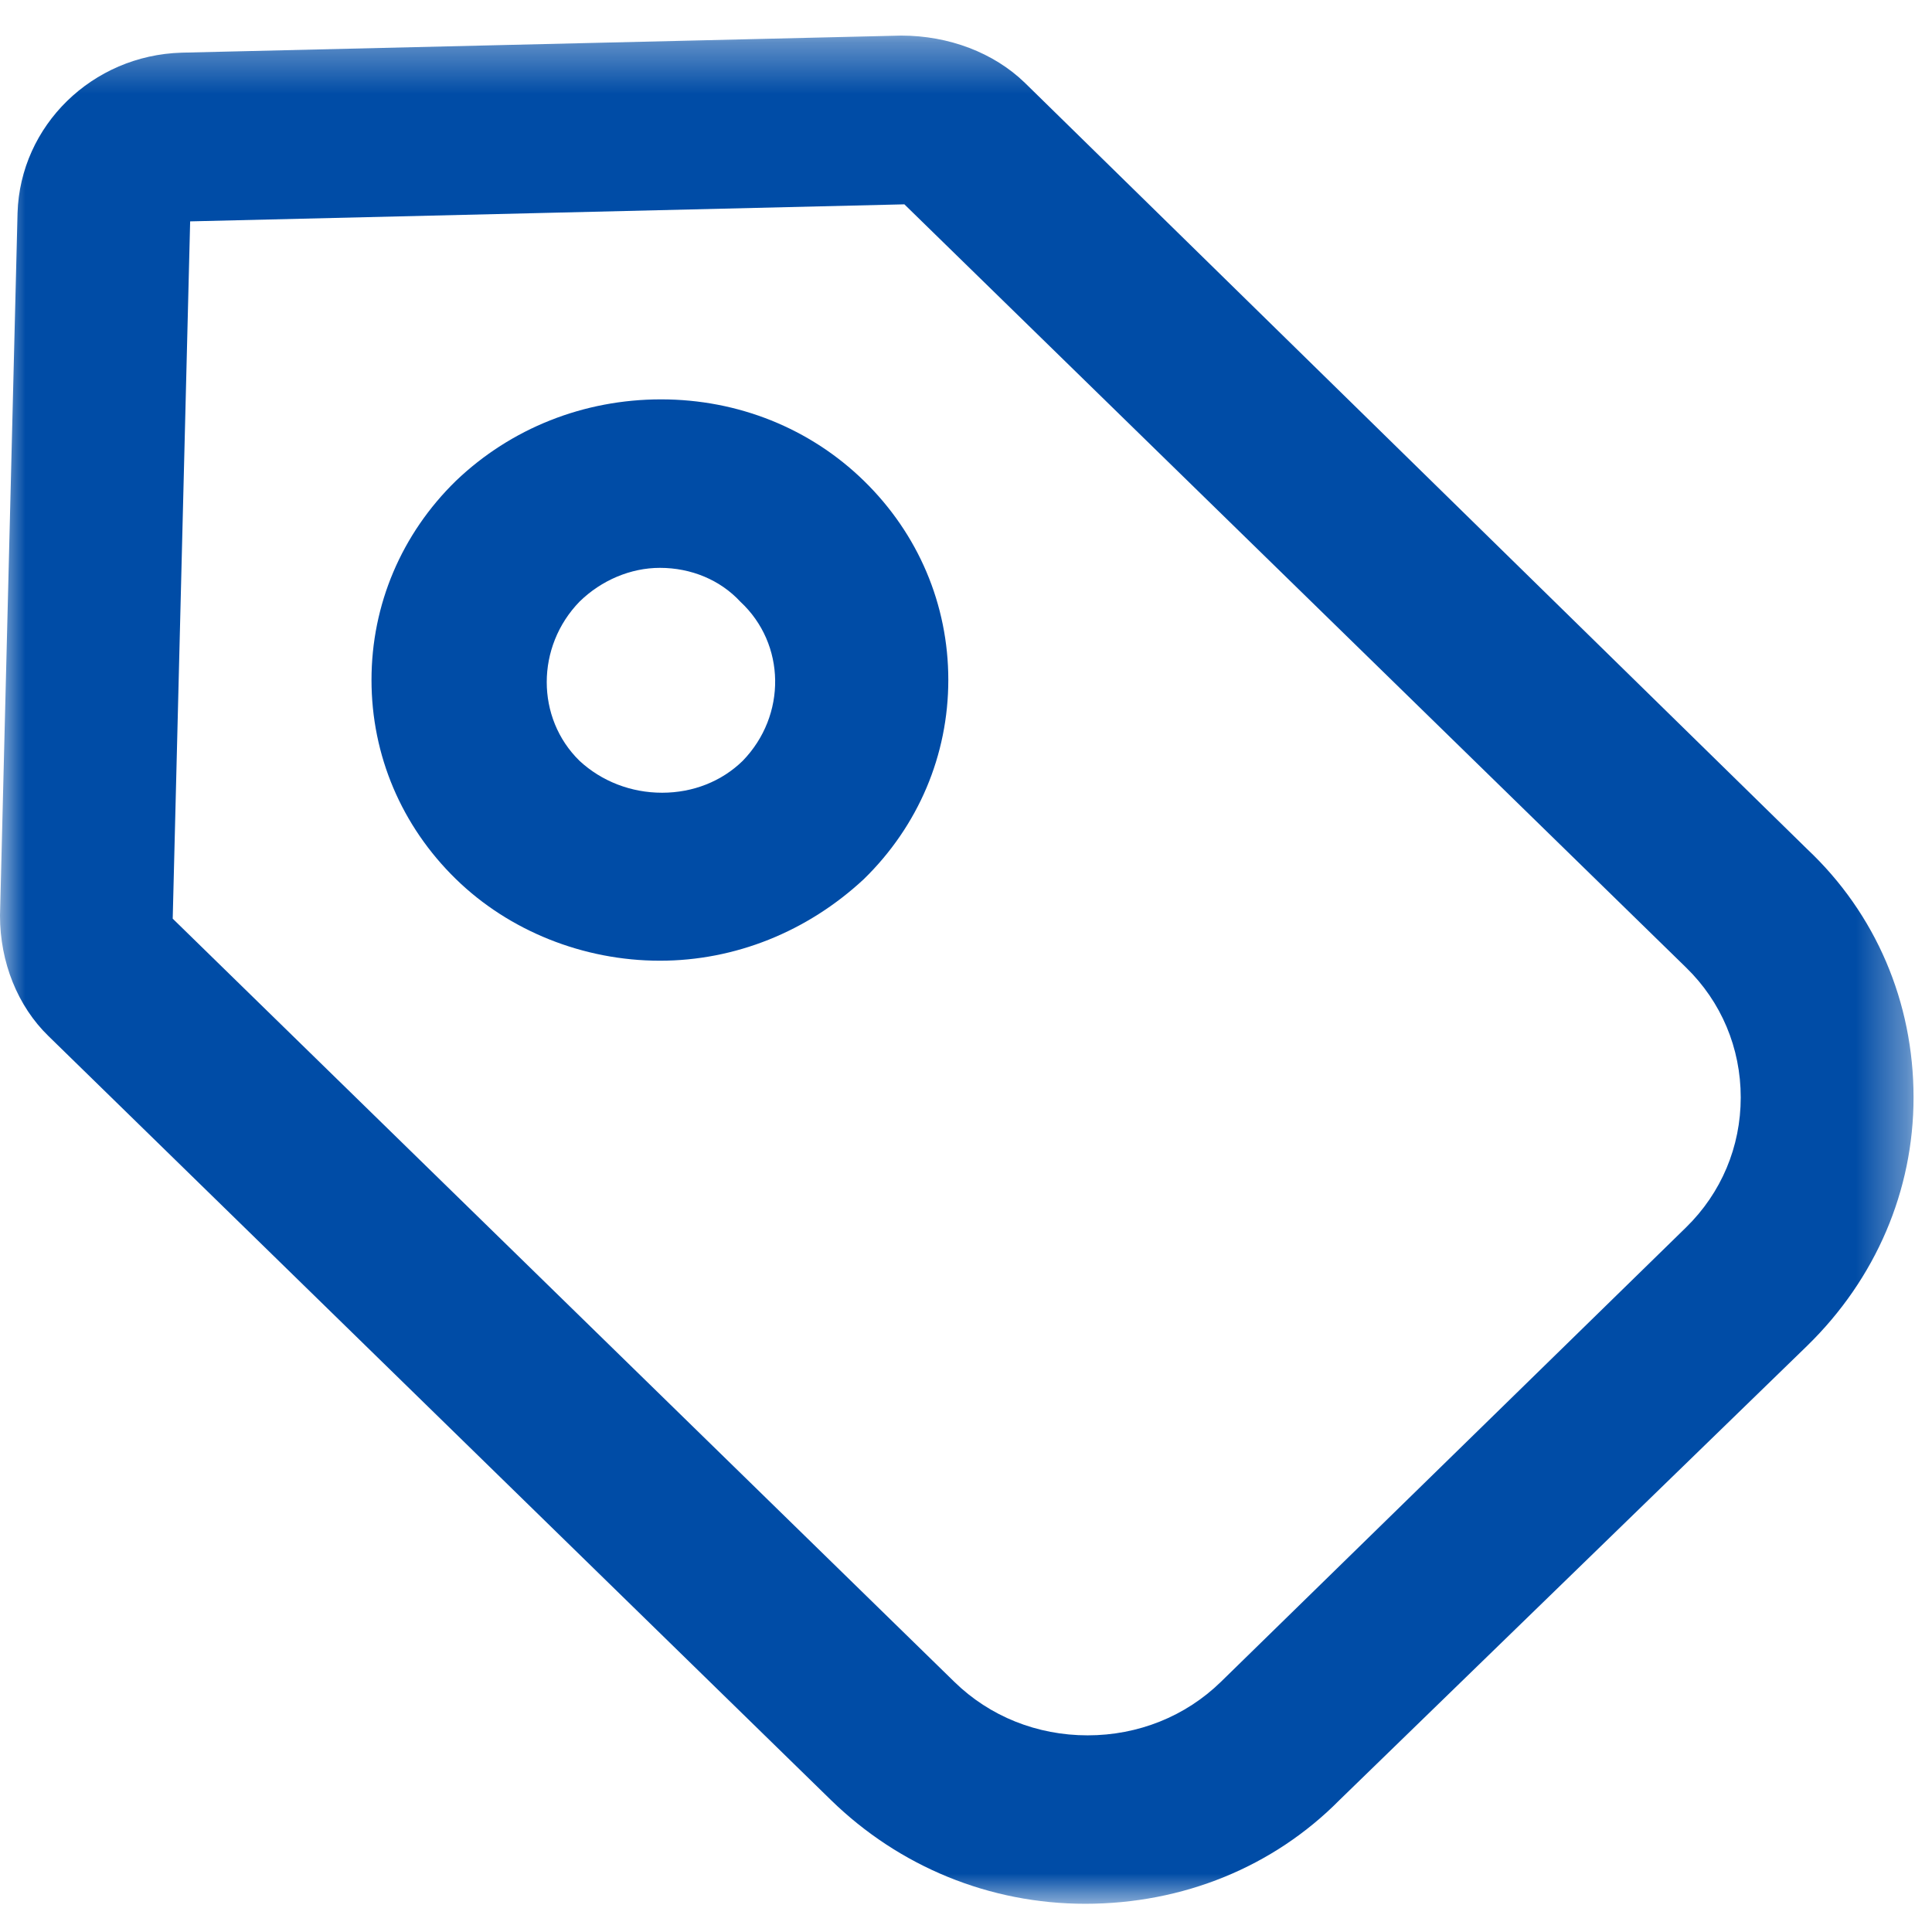
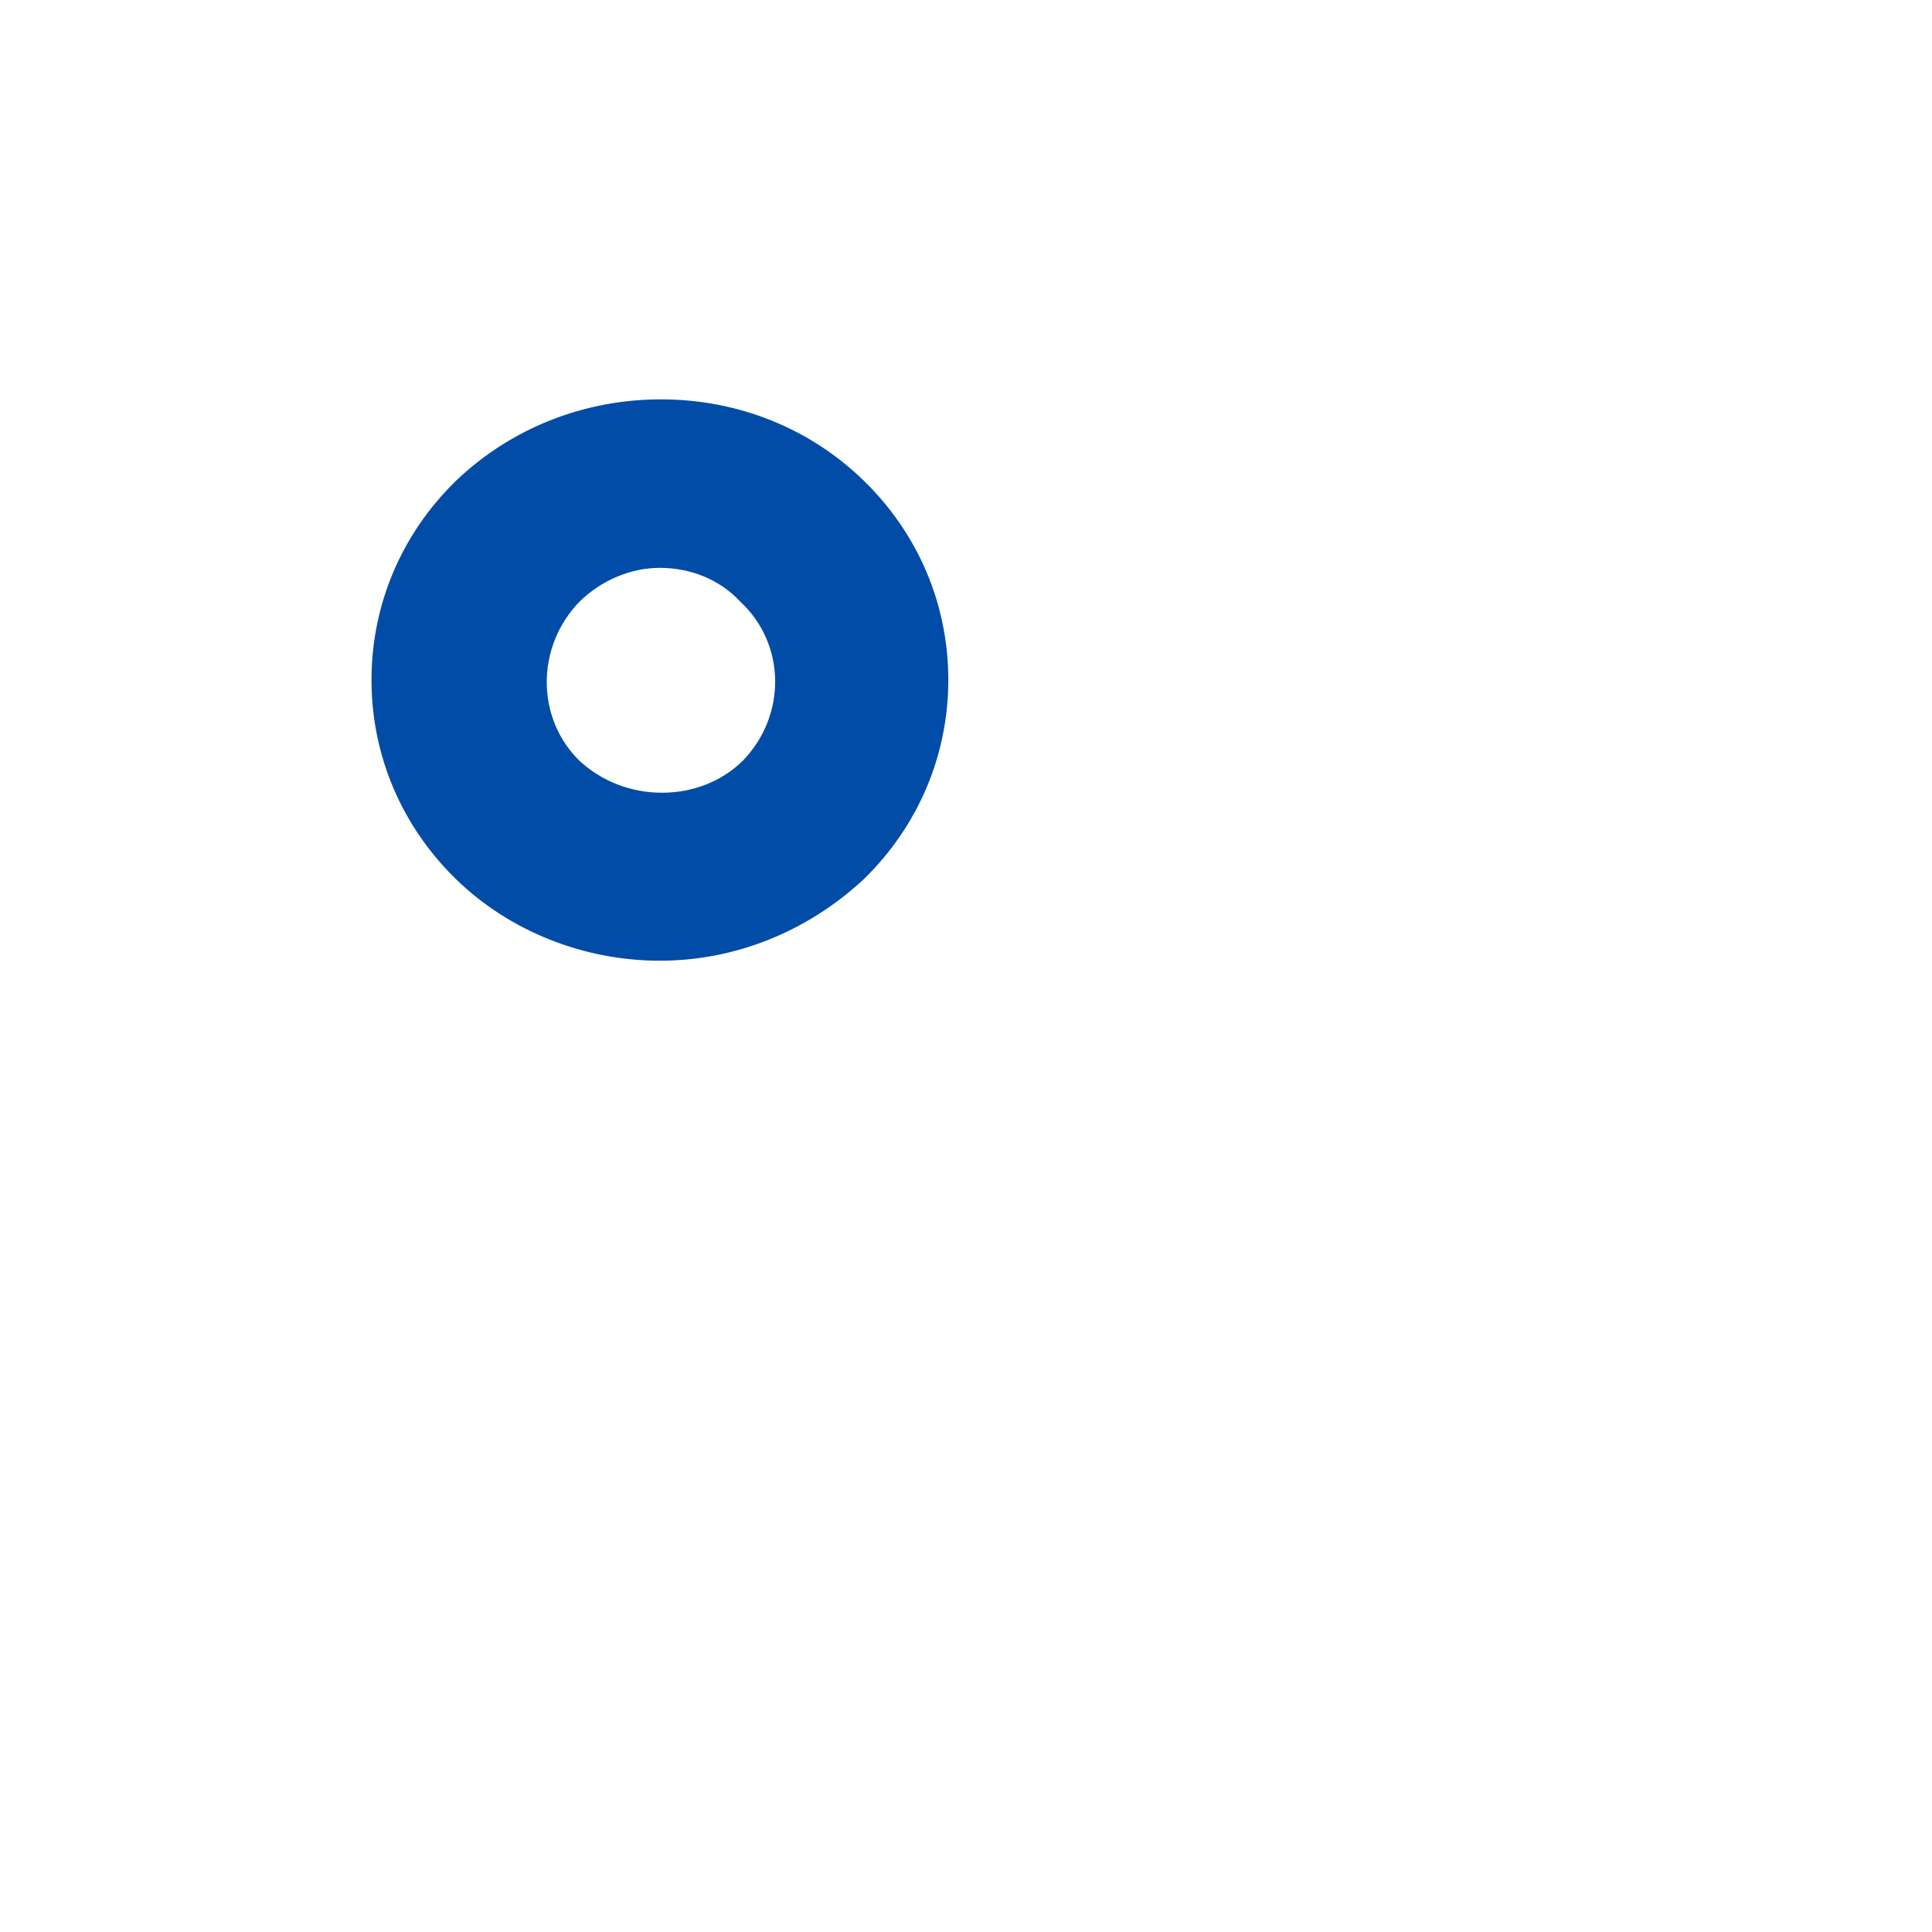
<svg xmlns="http://www.w3.org/2000/svg" xmlns:xlink="http://www.w3.org/1999/xlink" width="38px" height="38px" viewBox="0 0 38 38" version="1.1">
  <title>F265FE0B-582C-4988-8477-F47DDB3B7027</title>
  <desc>Created with sketchtool.</desc>
  <defs>
-     <polygon id="path-1" points="0 0.355 37.637 0.355 37.637 37.1 0 37.1" />
-   </defs>
+     </defs>
  <g id="HomeV3a" stroke="none" stroke-width="1" fill="none" fill-rule="evenodd" transform="translate(-833, -3544)">
    <g id="aboutusicon-4" transform="translate(833, 3544)">
      <g id="Group-3" transform="translate(0, 0.345)">
        <mask id="mask-2" fill="white">
          <use xlink:href="#path-1" />
        </mask>
        <g id="Clip-2" />
-         <path d="M18.773,32.737 C19.467,33.414 20.397,33.787 21.392,33.787 C22.386,33.787 23.316,33.414 24.011,32.737 L33.162,23.797 C33.856,23.119 34.238,22.211 34.238,21.24 C34.238,20.267 33.856,19.359 33.162,18.684 L17.788,3.674 L3.74,4.009 L3.397,17.724 L18.773,32.737 Z M21.345,37.1 C19.469,37.1 17.692,36.375 16.343,35.059 L0.954,20.034 C0.347,19.445 -0,18.581 -0,17.665 L0.345,3.843 C0.398,2.125 1.815,0.741 3.572,0.691 L17.725,0.355 C18.664,0.355 19.549,0.693 20.157,1.283 L35.546,16.357 C36.893,17.626 37.637,19.362 37.637,21.24 C37.637,23.073 36.894,24.808 35.546,26.124 L26.347,35.059 C25.047,36.374 23.269,37.1 21.345,37.1 Z" id="Fill-1" fill="#004CA6" mask="url(#mask-2)" />
      </g>
      <path d="M12.98,11.169 C12.407,11.169 11.831,11.411 11.4,11.832 C10.54,12.716 10.537,14.123 11.399,14.965 C11.834,15.368 12.412,15.592 13.023,15.592 C13.631,15.592 14.194,15.369 14.608,14.965 C15.476,14.071 15.457,12.667 14.563,11.836 C14.168,11.408 13.595,11.169 12.98,11.169 M12.98,18.896 C11.475,18.896 10.013,18.311 8.967,17.29 C7.897,16.246 7.307,14.856 7.307,13.374 C7.307,11.893 7.897,10.502 8.967,9.458 C10.049,8.423 11.482,7.855 13.002,7.855 C14.515,7.855 15.933,8.424 16.992,9.457 C18.062,10.501 18.652,11.891 18.652,13.372 C18.652,14.854 18.062,16.245 16.992,17.29 C15.878,18.327 14.454,18.896 12.98,18.896" id="Fill-4" fill="#004CA6" />
    </g>
  </g>
</svg>